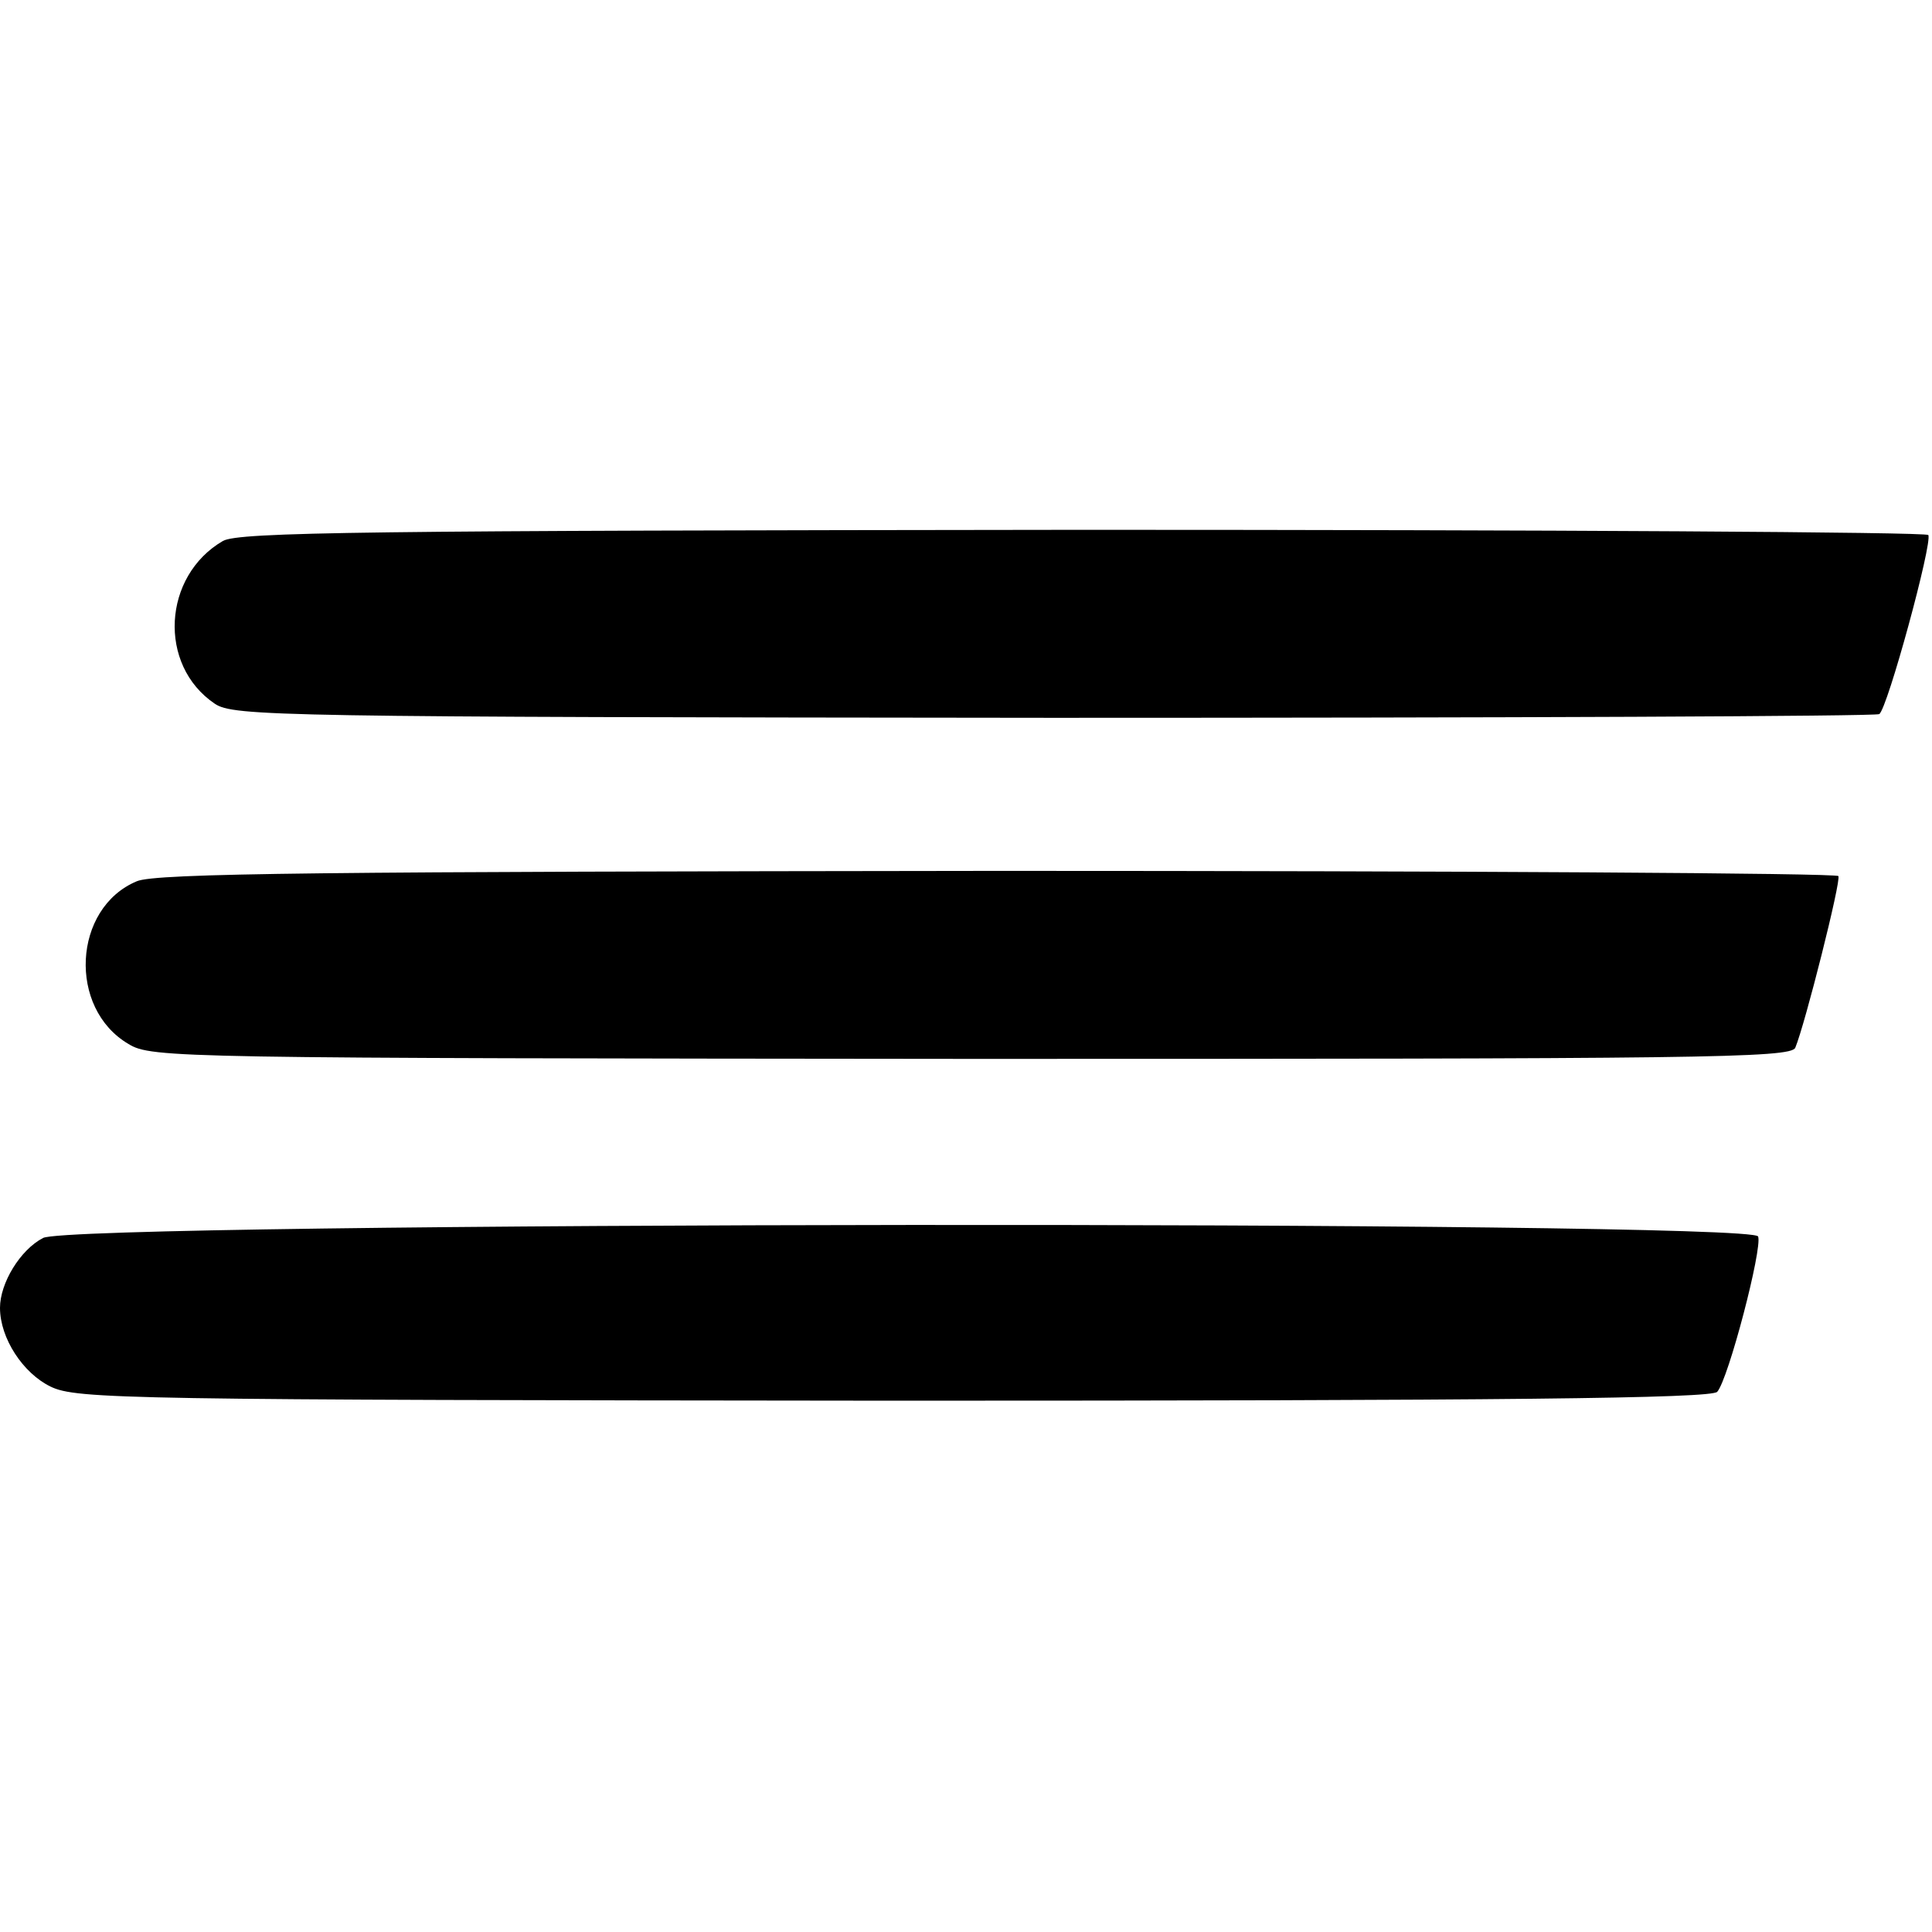
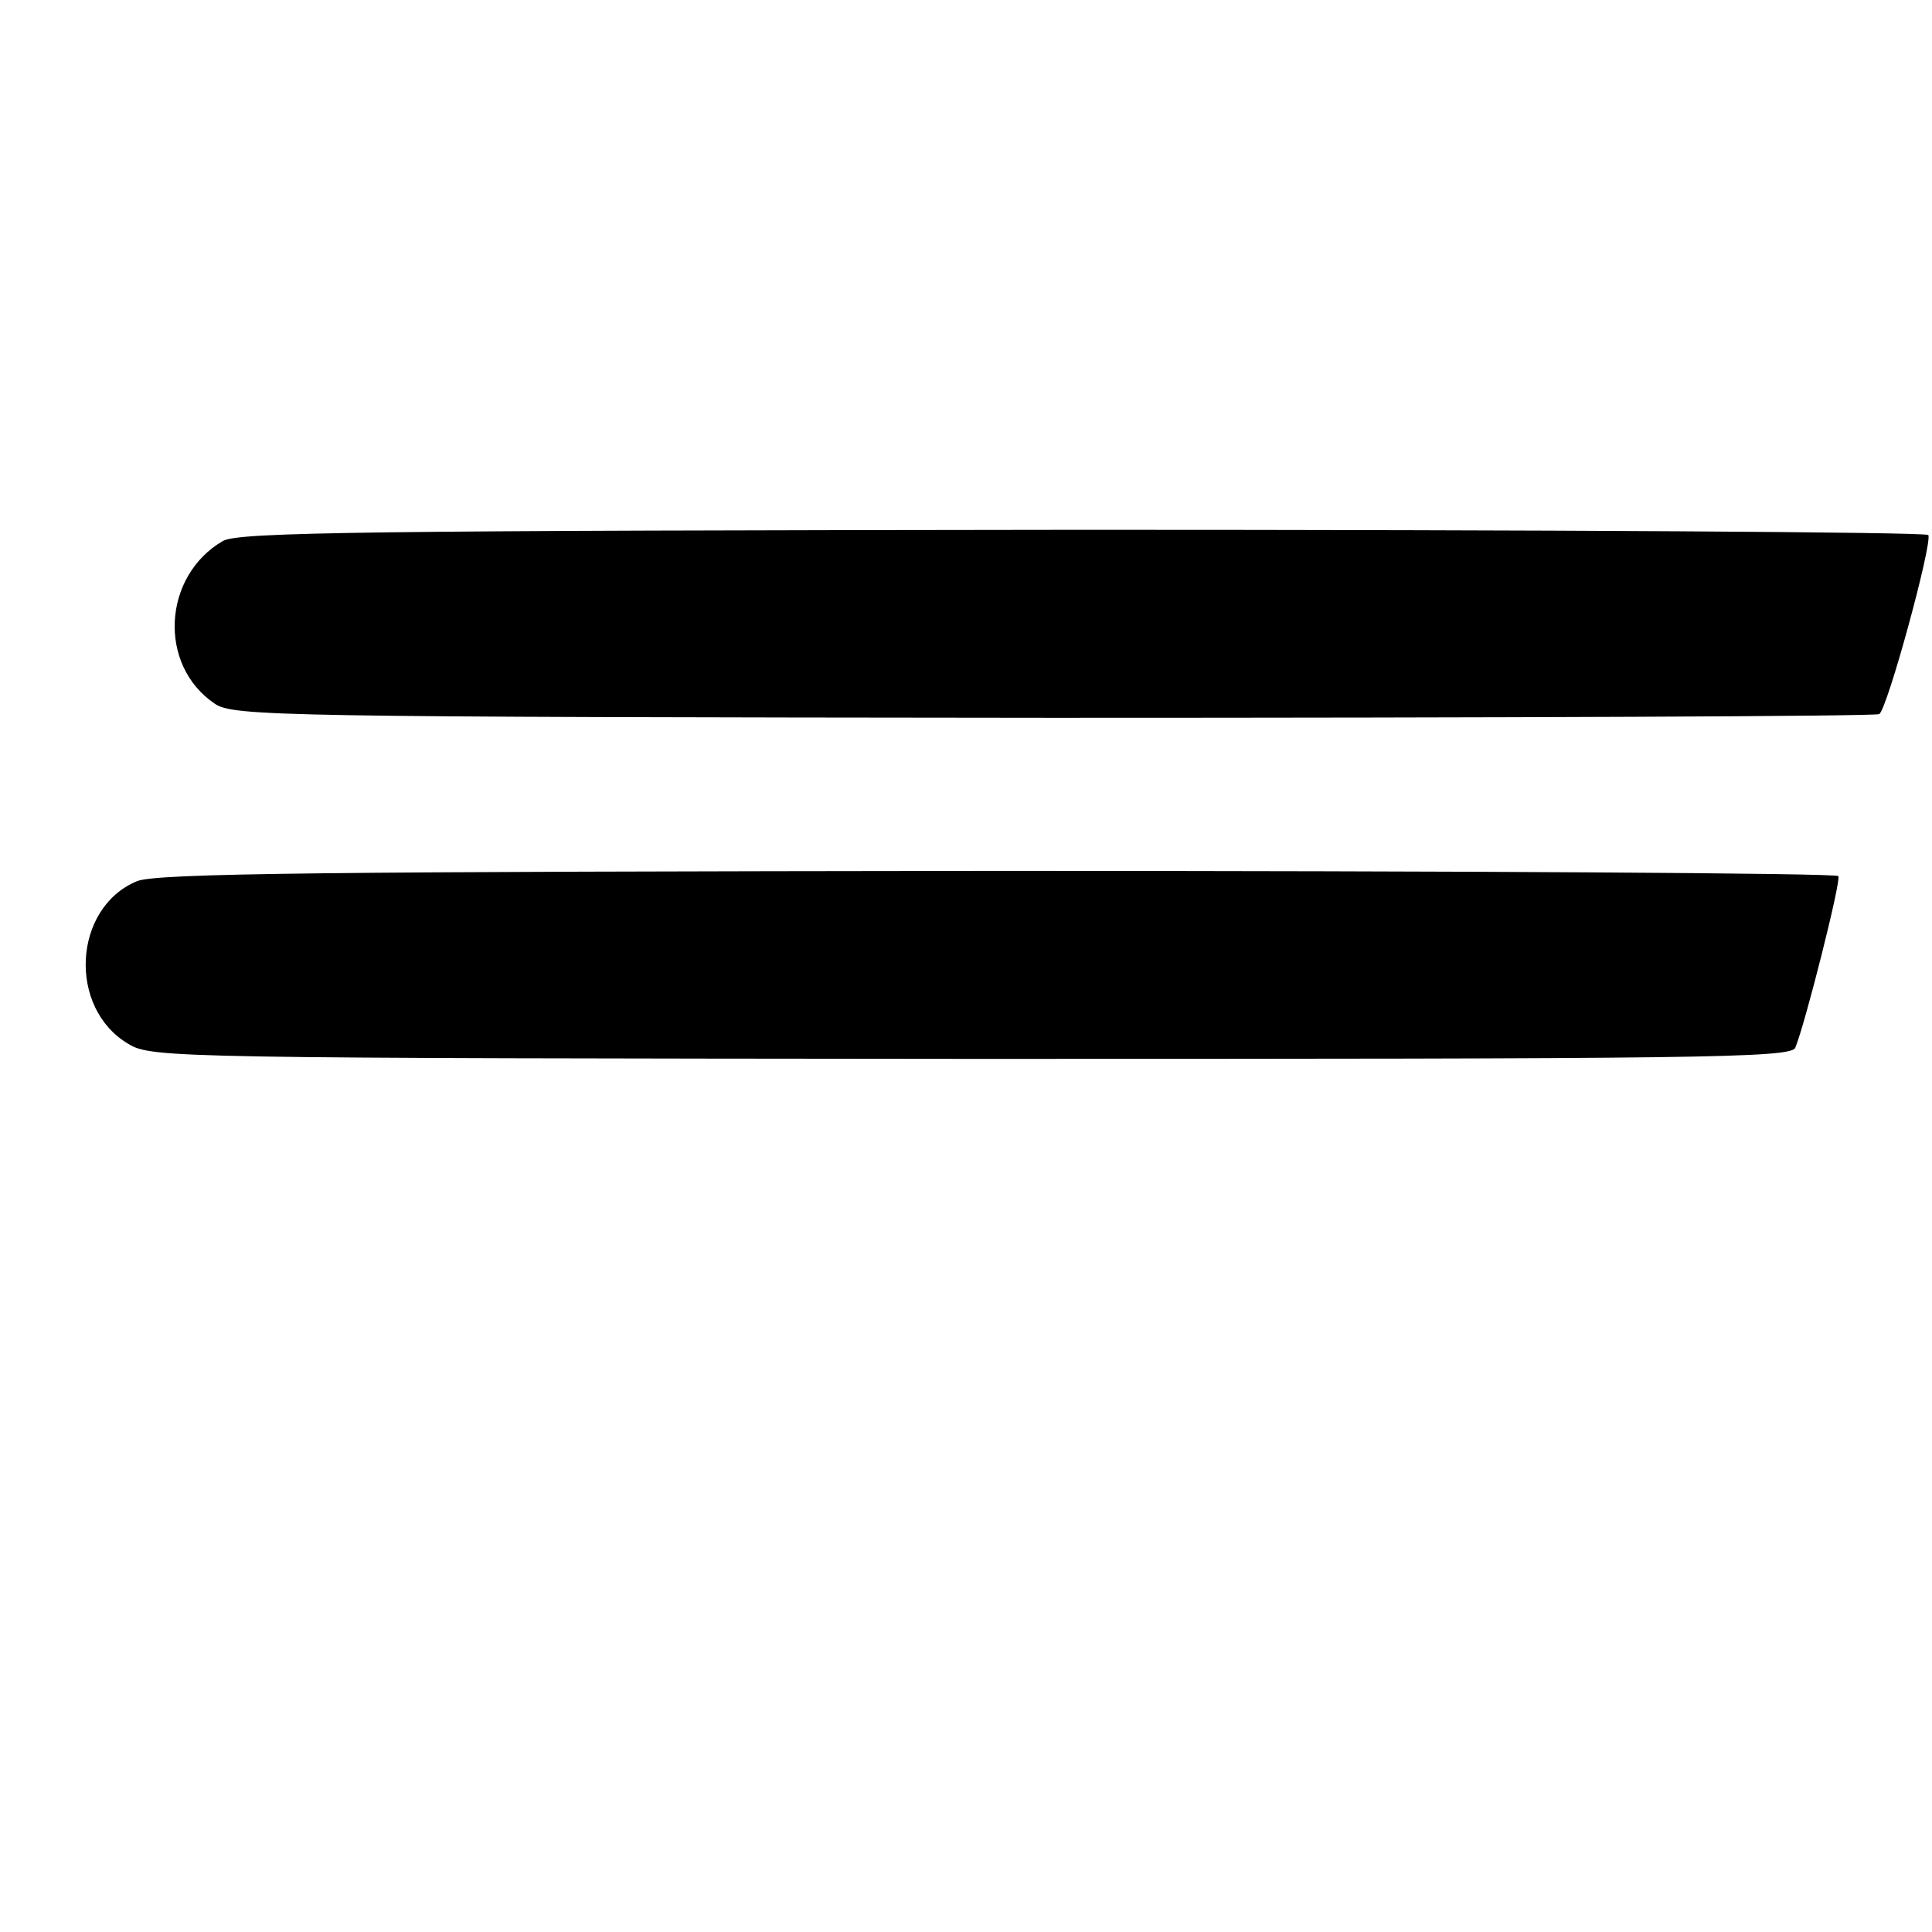
<svg xmlns="http://www.w3.org/2000/svg" version="1.0" width="260pt" height="260pt" viewBox="0 0 260 260" preserveAspectRatio="xMidYMid meet">
  <g transform="translate(0,260) scale(0.1,-0.1)" fill="#000000" stroke="none">
    <path d="M300 1872 c-81 -47 -88 -167 -11 -219 25 -17 85 -18 1128 -19 606 0 1107 2 1112 5 11 7 72 231 66 241 -2 4 -514 7 -1137 7 -966 -1 -1137 -3 -1158 -15z" />
    <path d="M184 1414 c-86 -36 -93 -171 -11 -219 31 -19 65 -19 1134 -20 979 0 1103 1 1109 15 13 31 62 225 58 231 -2 4 -511 7 -1131 7 -905 -1 -1134 -3 -1159 -14z" />
-     <path d="M58 934 c-31 -16 -58 -61 -58 -94 0 -41 31 -88 68 -106 35 -17 101 -18 1135 -19 821 0 1101 3 1108 12 15 17 61 193 55 209 -8 22 -2268 20 -2308 -2z" />
  </g>
</svg>